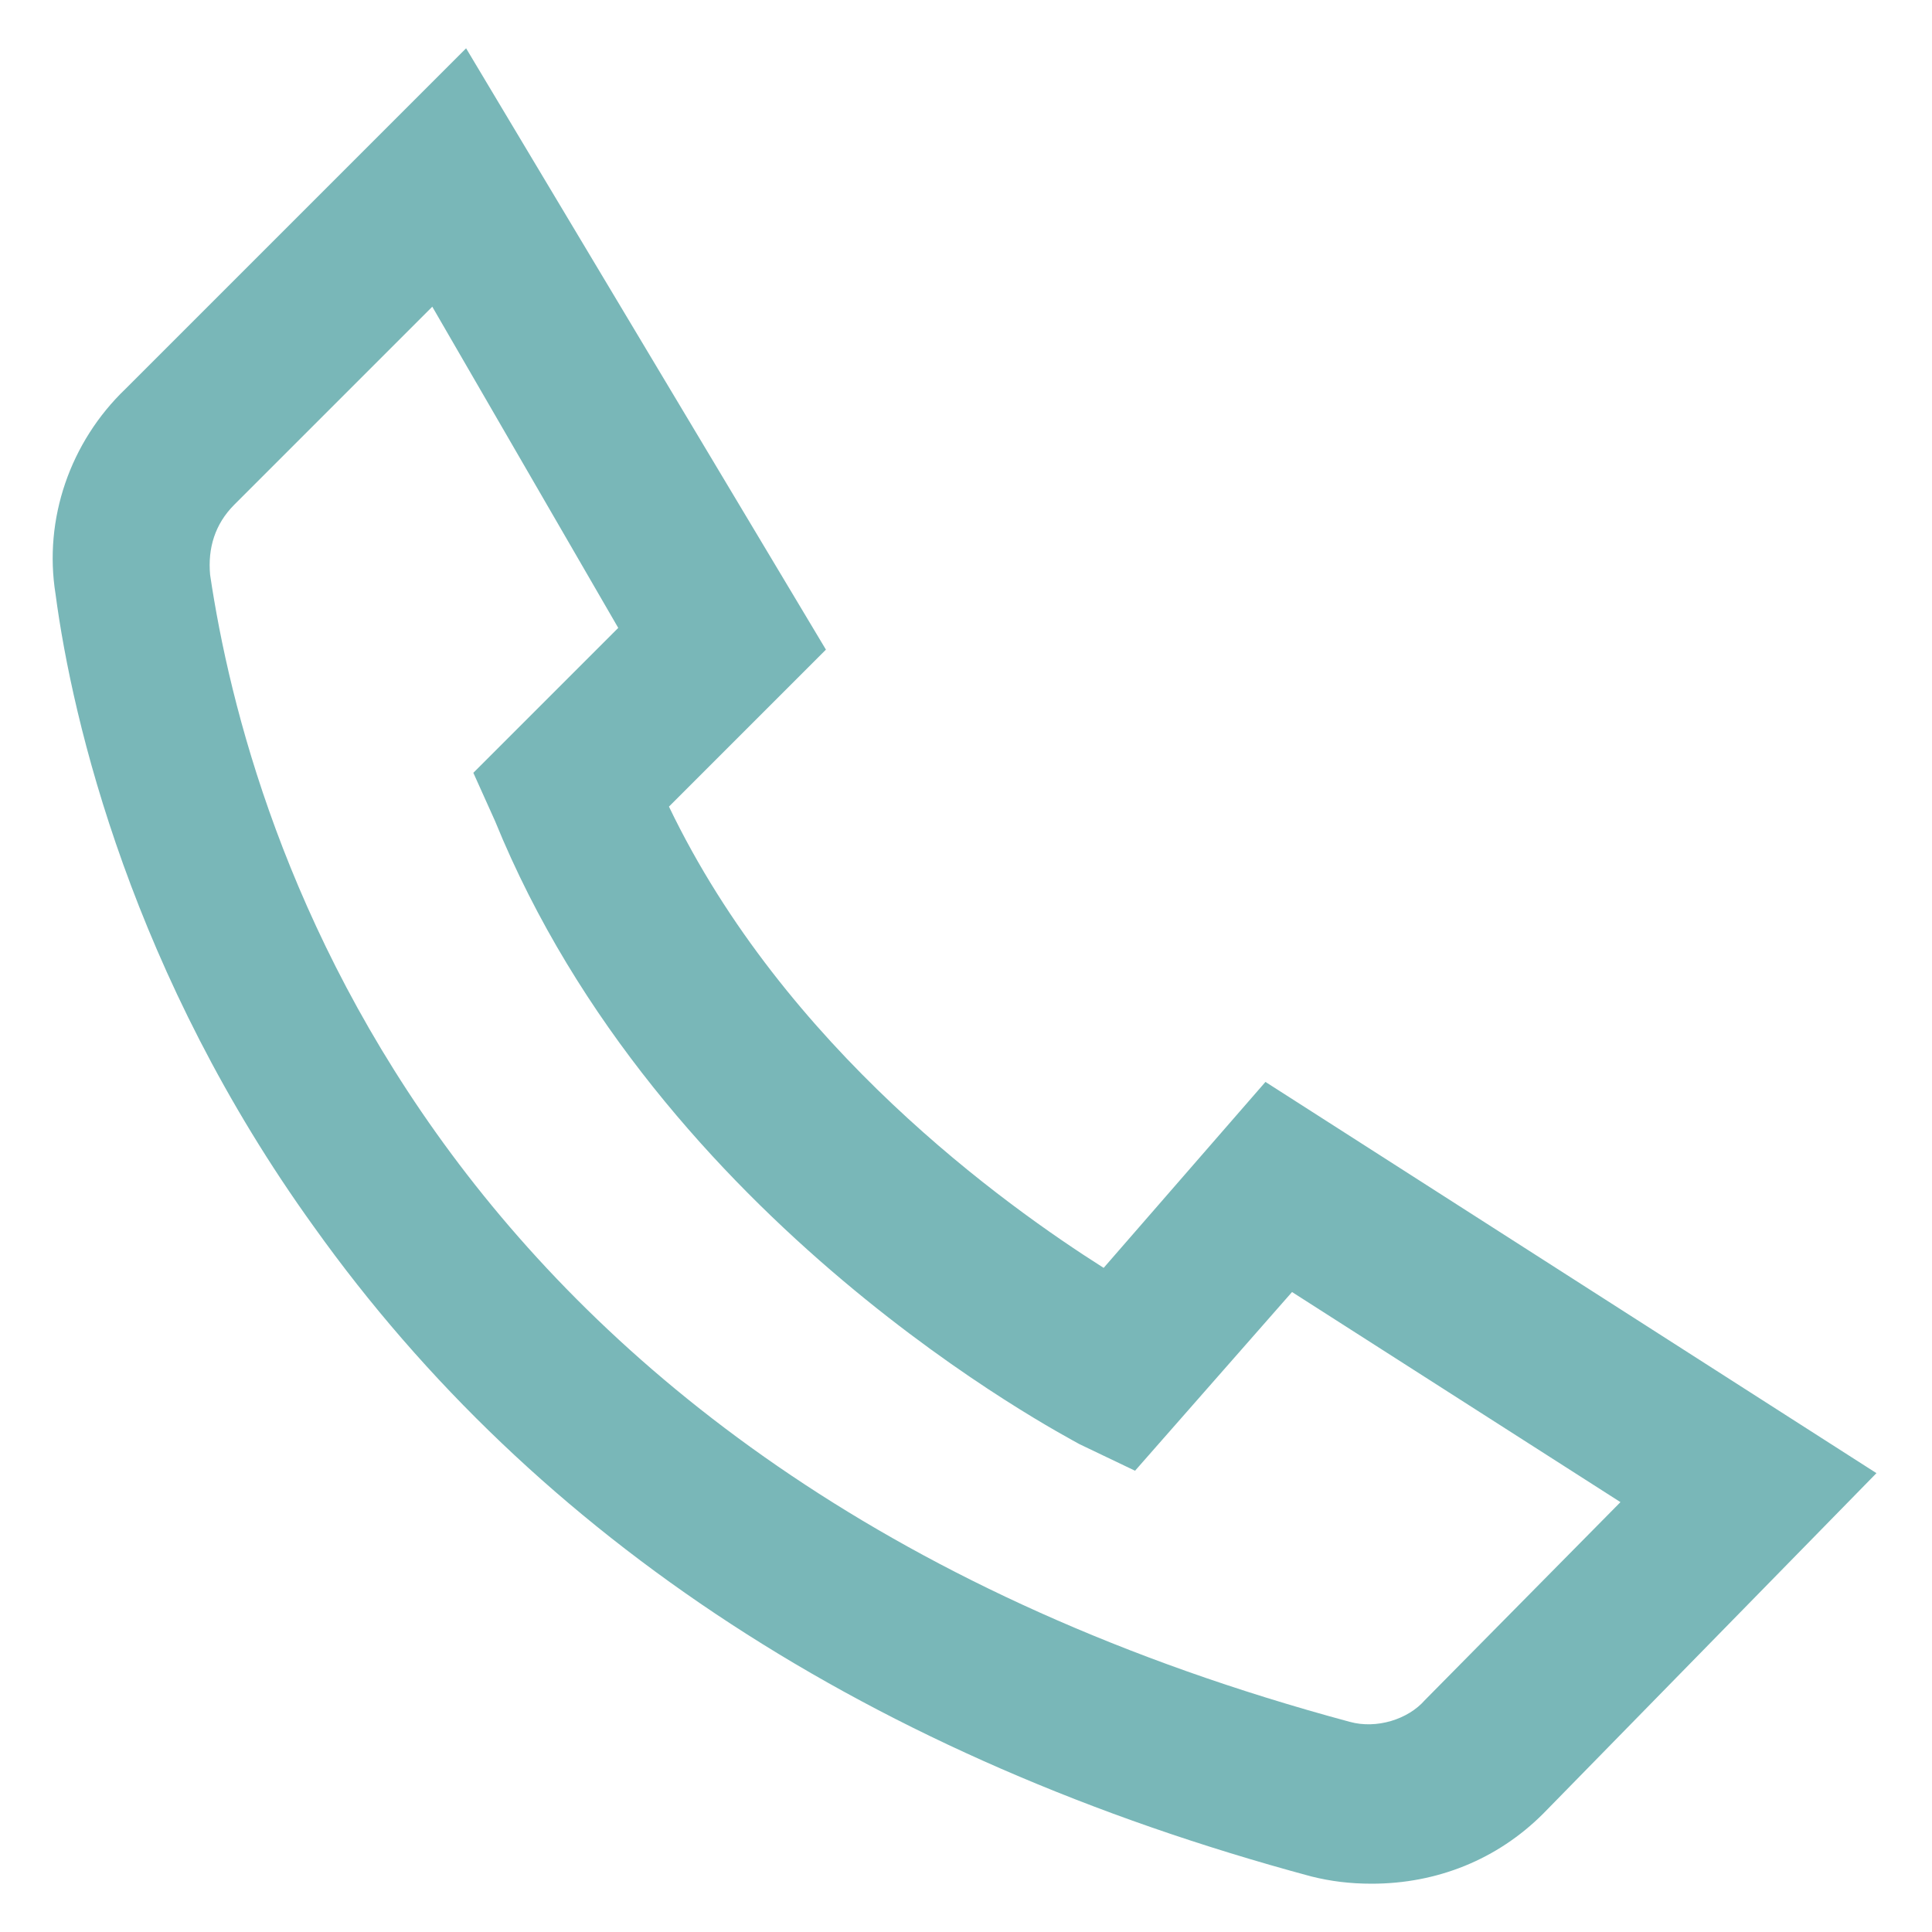
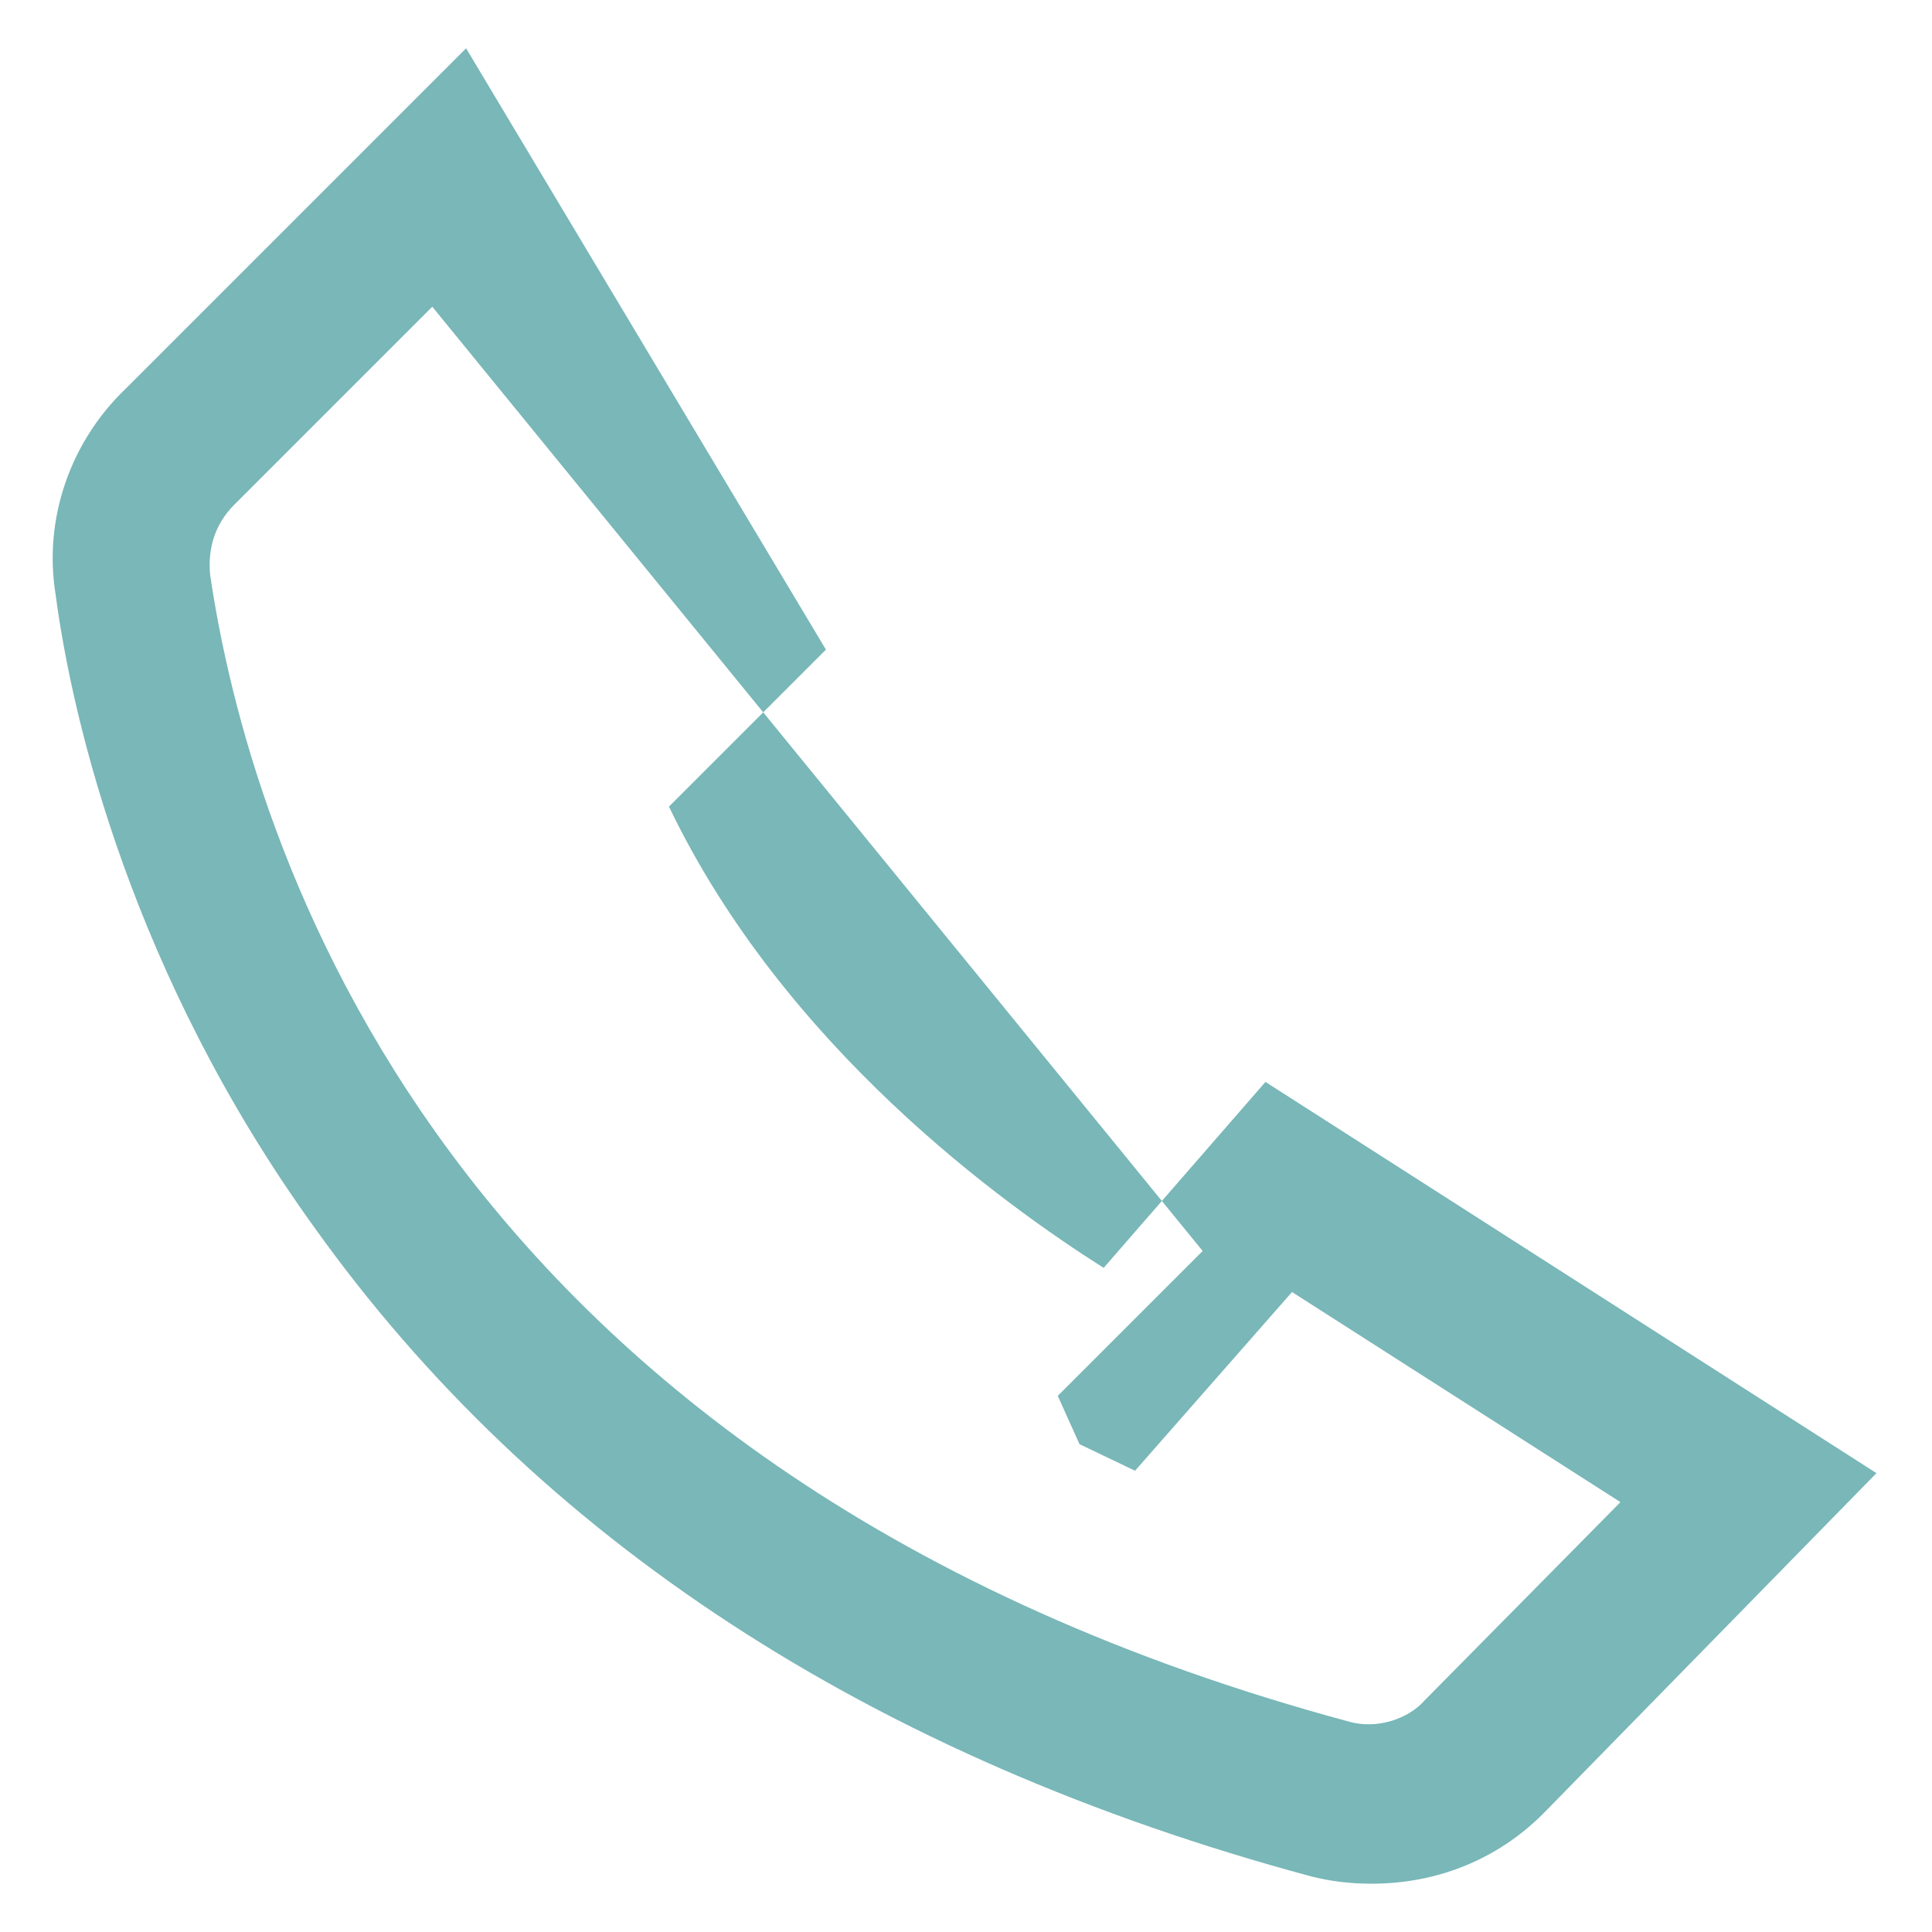
<svg xmlns="http://www.w3.org/2000/svg" version="1.1" id="Ebene_1" x="0px" y="0px" viewBox="0 0 80 80" style="enable-background:new 0 0 80 80;" xml:space="preserve">
  <style type="text/css">
	.st0{fill:#79B7B8;}
</style>
-   <path class="st0" d="M56.8,78c-0.9,0-1.7-0.1-2.5-0.3c-18.2-4.9-32.1-14-41.3-26.9C5.5,40.4,3,29.9,2.3,24.6  c-0.5-3.1,0.6-6.3,2.9-8.5L19.3,2l14.9,24.9l-6.5,6.5c4.8,10,13.9,16.5,18,19.1l6.7-7.7L77.7,61L63.9,75.1C62,77,59.5,78,56.8,78z   M17.9,12.7l-8.2,8.2c-0.8,0.8-1.1,1.8-1,2.9c1.6,10.8,9.3,37.3,47.2,47.5c1.1,0.3,2.4-0.1,3.1-0.9l8.1-8.2l-13.6-8.7l-6.5,7.4  l-2.3-1.1c-0.7-0.4-17.4-9.1-24.2-25.8l-0.9-2l6-6L17.9,12.7z" />
+   <path class="st0" d="M56.8,78c-0.9,0-1.7-0.1-2.5-0.3c-18.2-4.9-32.1-14-41.3-26.9C5.5,40.4,3,29.9,2.3,24.6  c-0.5-3.1,0.6-6.3,2.9-8.5L19.3,2l14.9,24.9l-6.5,6.5c4.8,10,13.9,16.5,18,19.1l6.7-7.7L77.7,61L63.9,75.1C62,77,59.5,78,56.8,78z   M17.9,12.7l-8.2,8.2c-0.8,0.8-1.1,1.8-1,2.9c1.6,10.8,9.3,37.3,47.2,47.5c1.1,0.3,2.4-0.1,3.1-0.9l8.1-8.2l-13.6-8.7l-6.5,7.4  l-2.3-1.1l-0.9-2l6-6L17.9,12.7z" />
</svg>